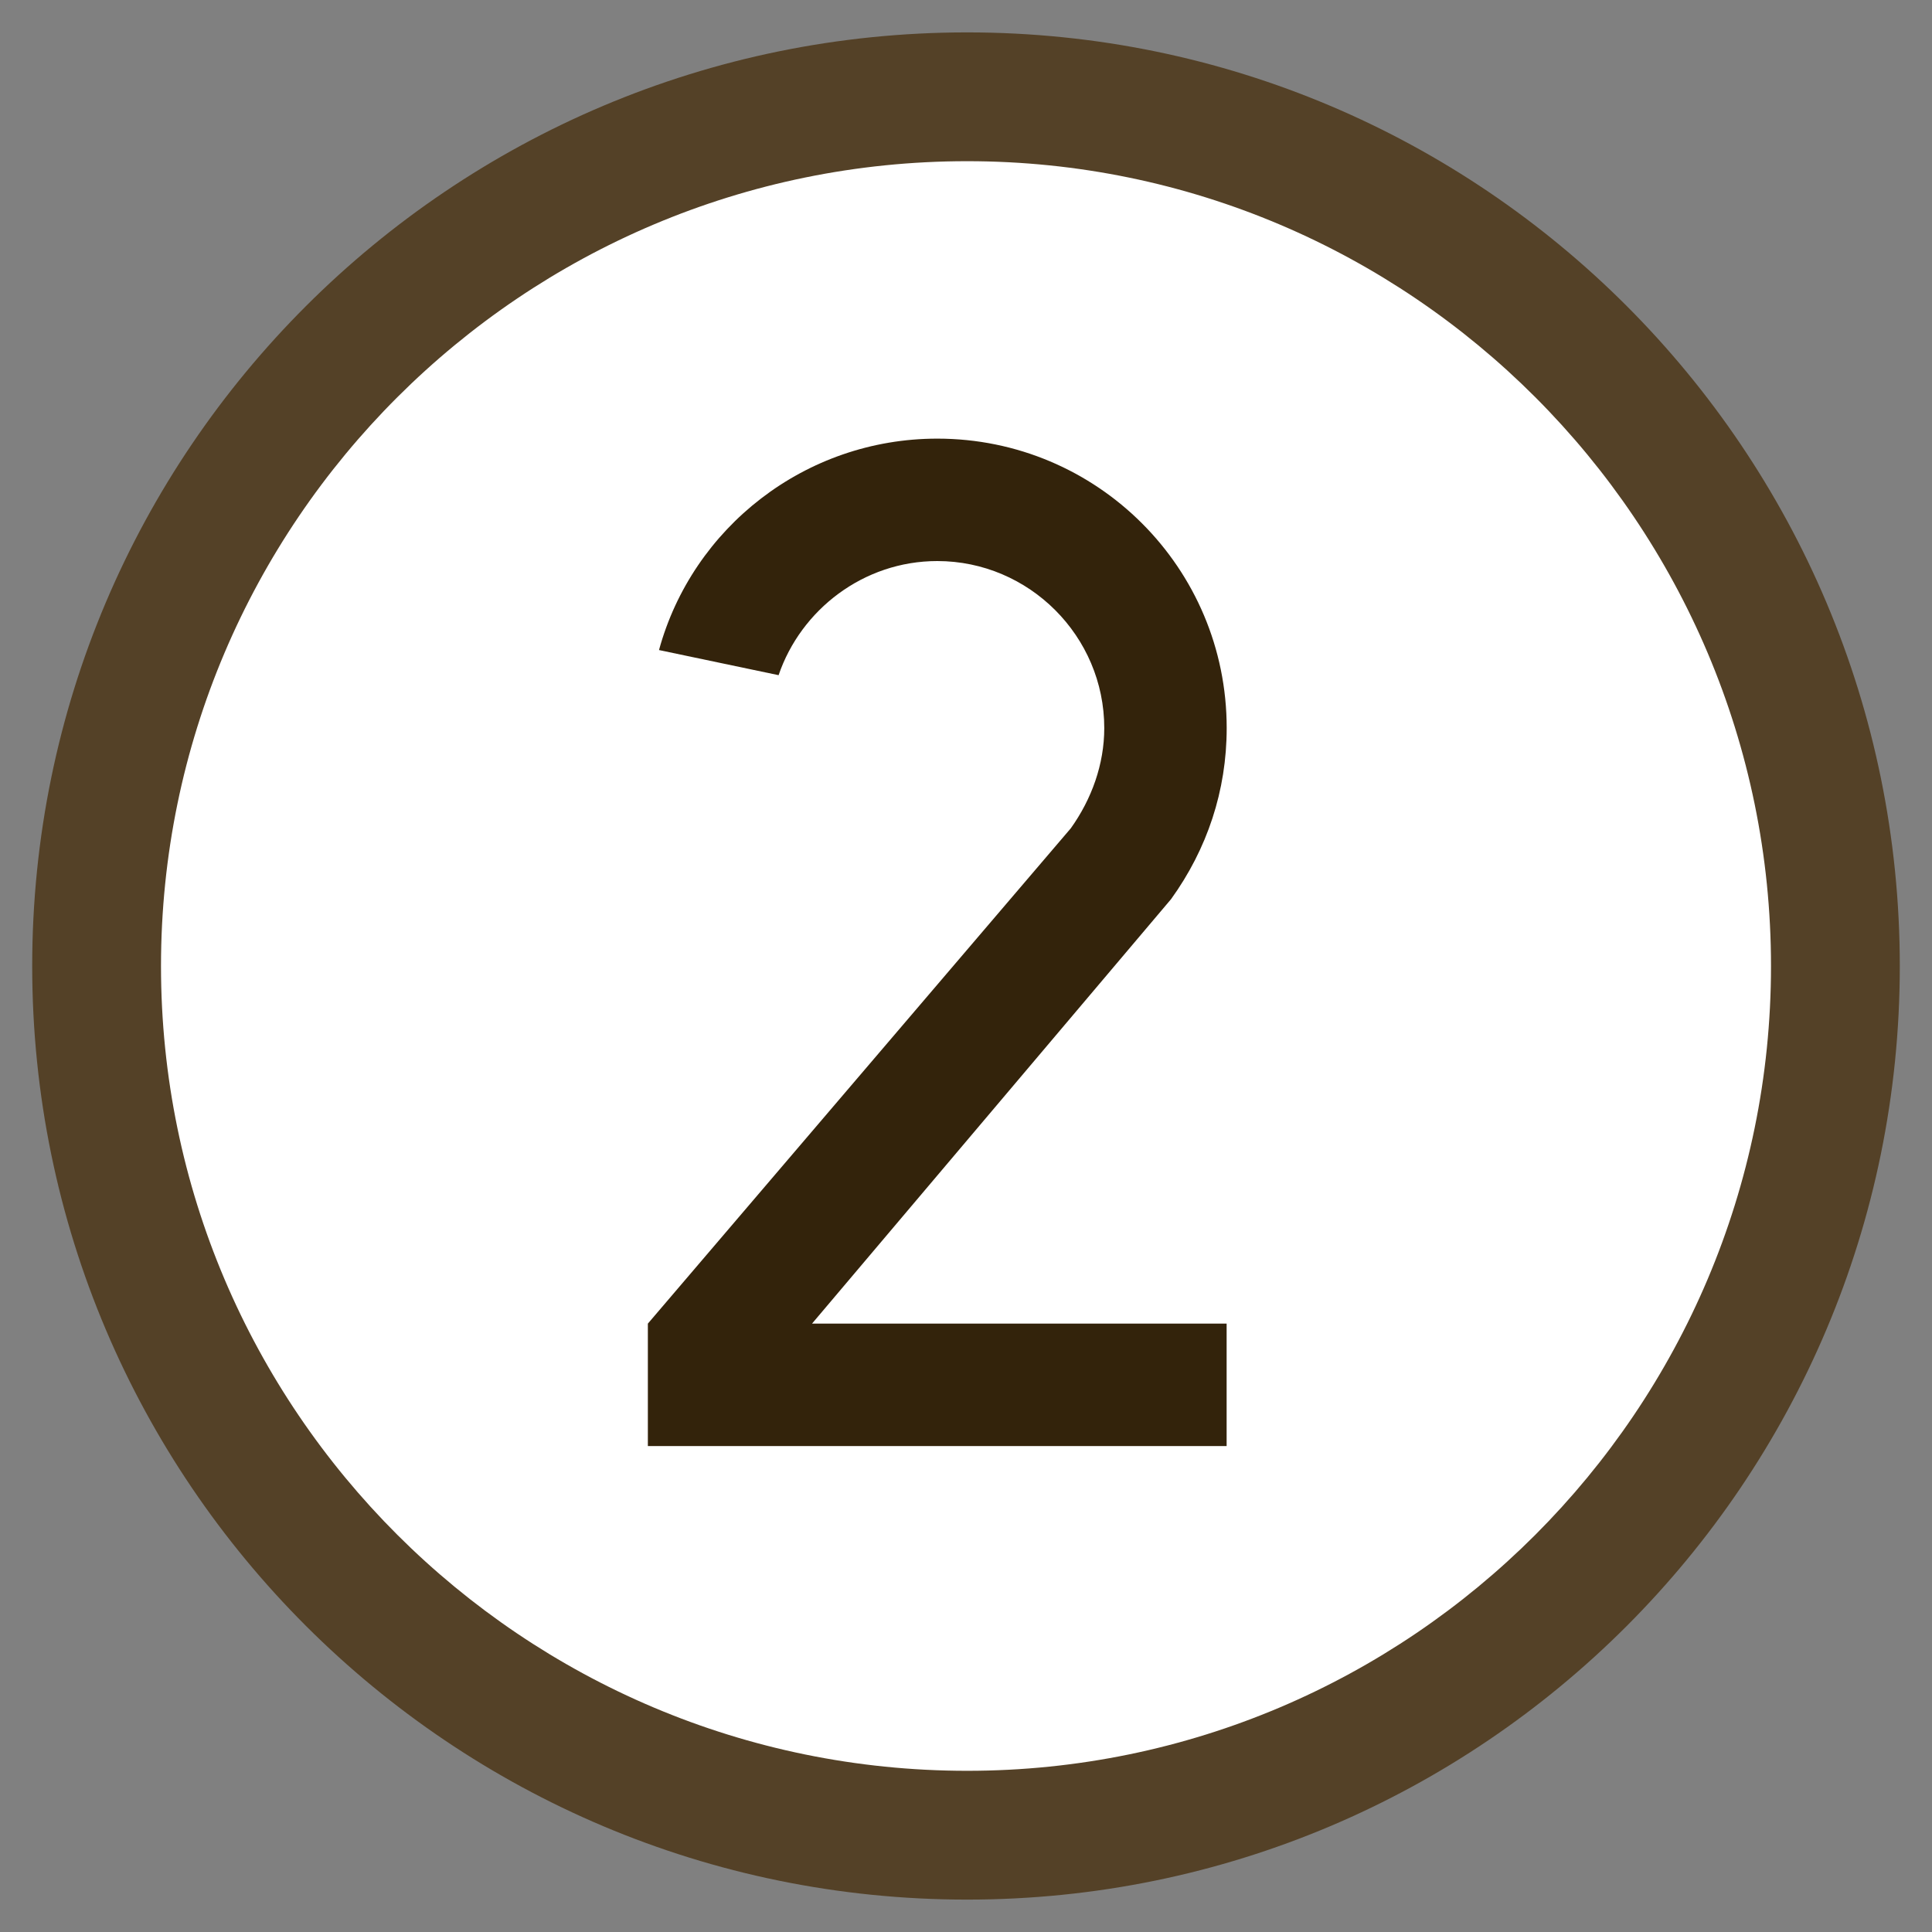
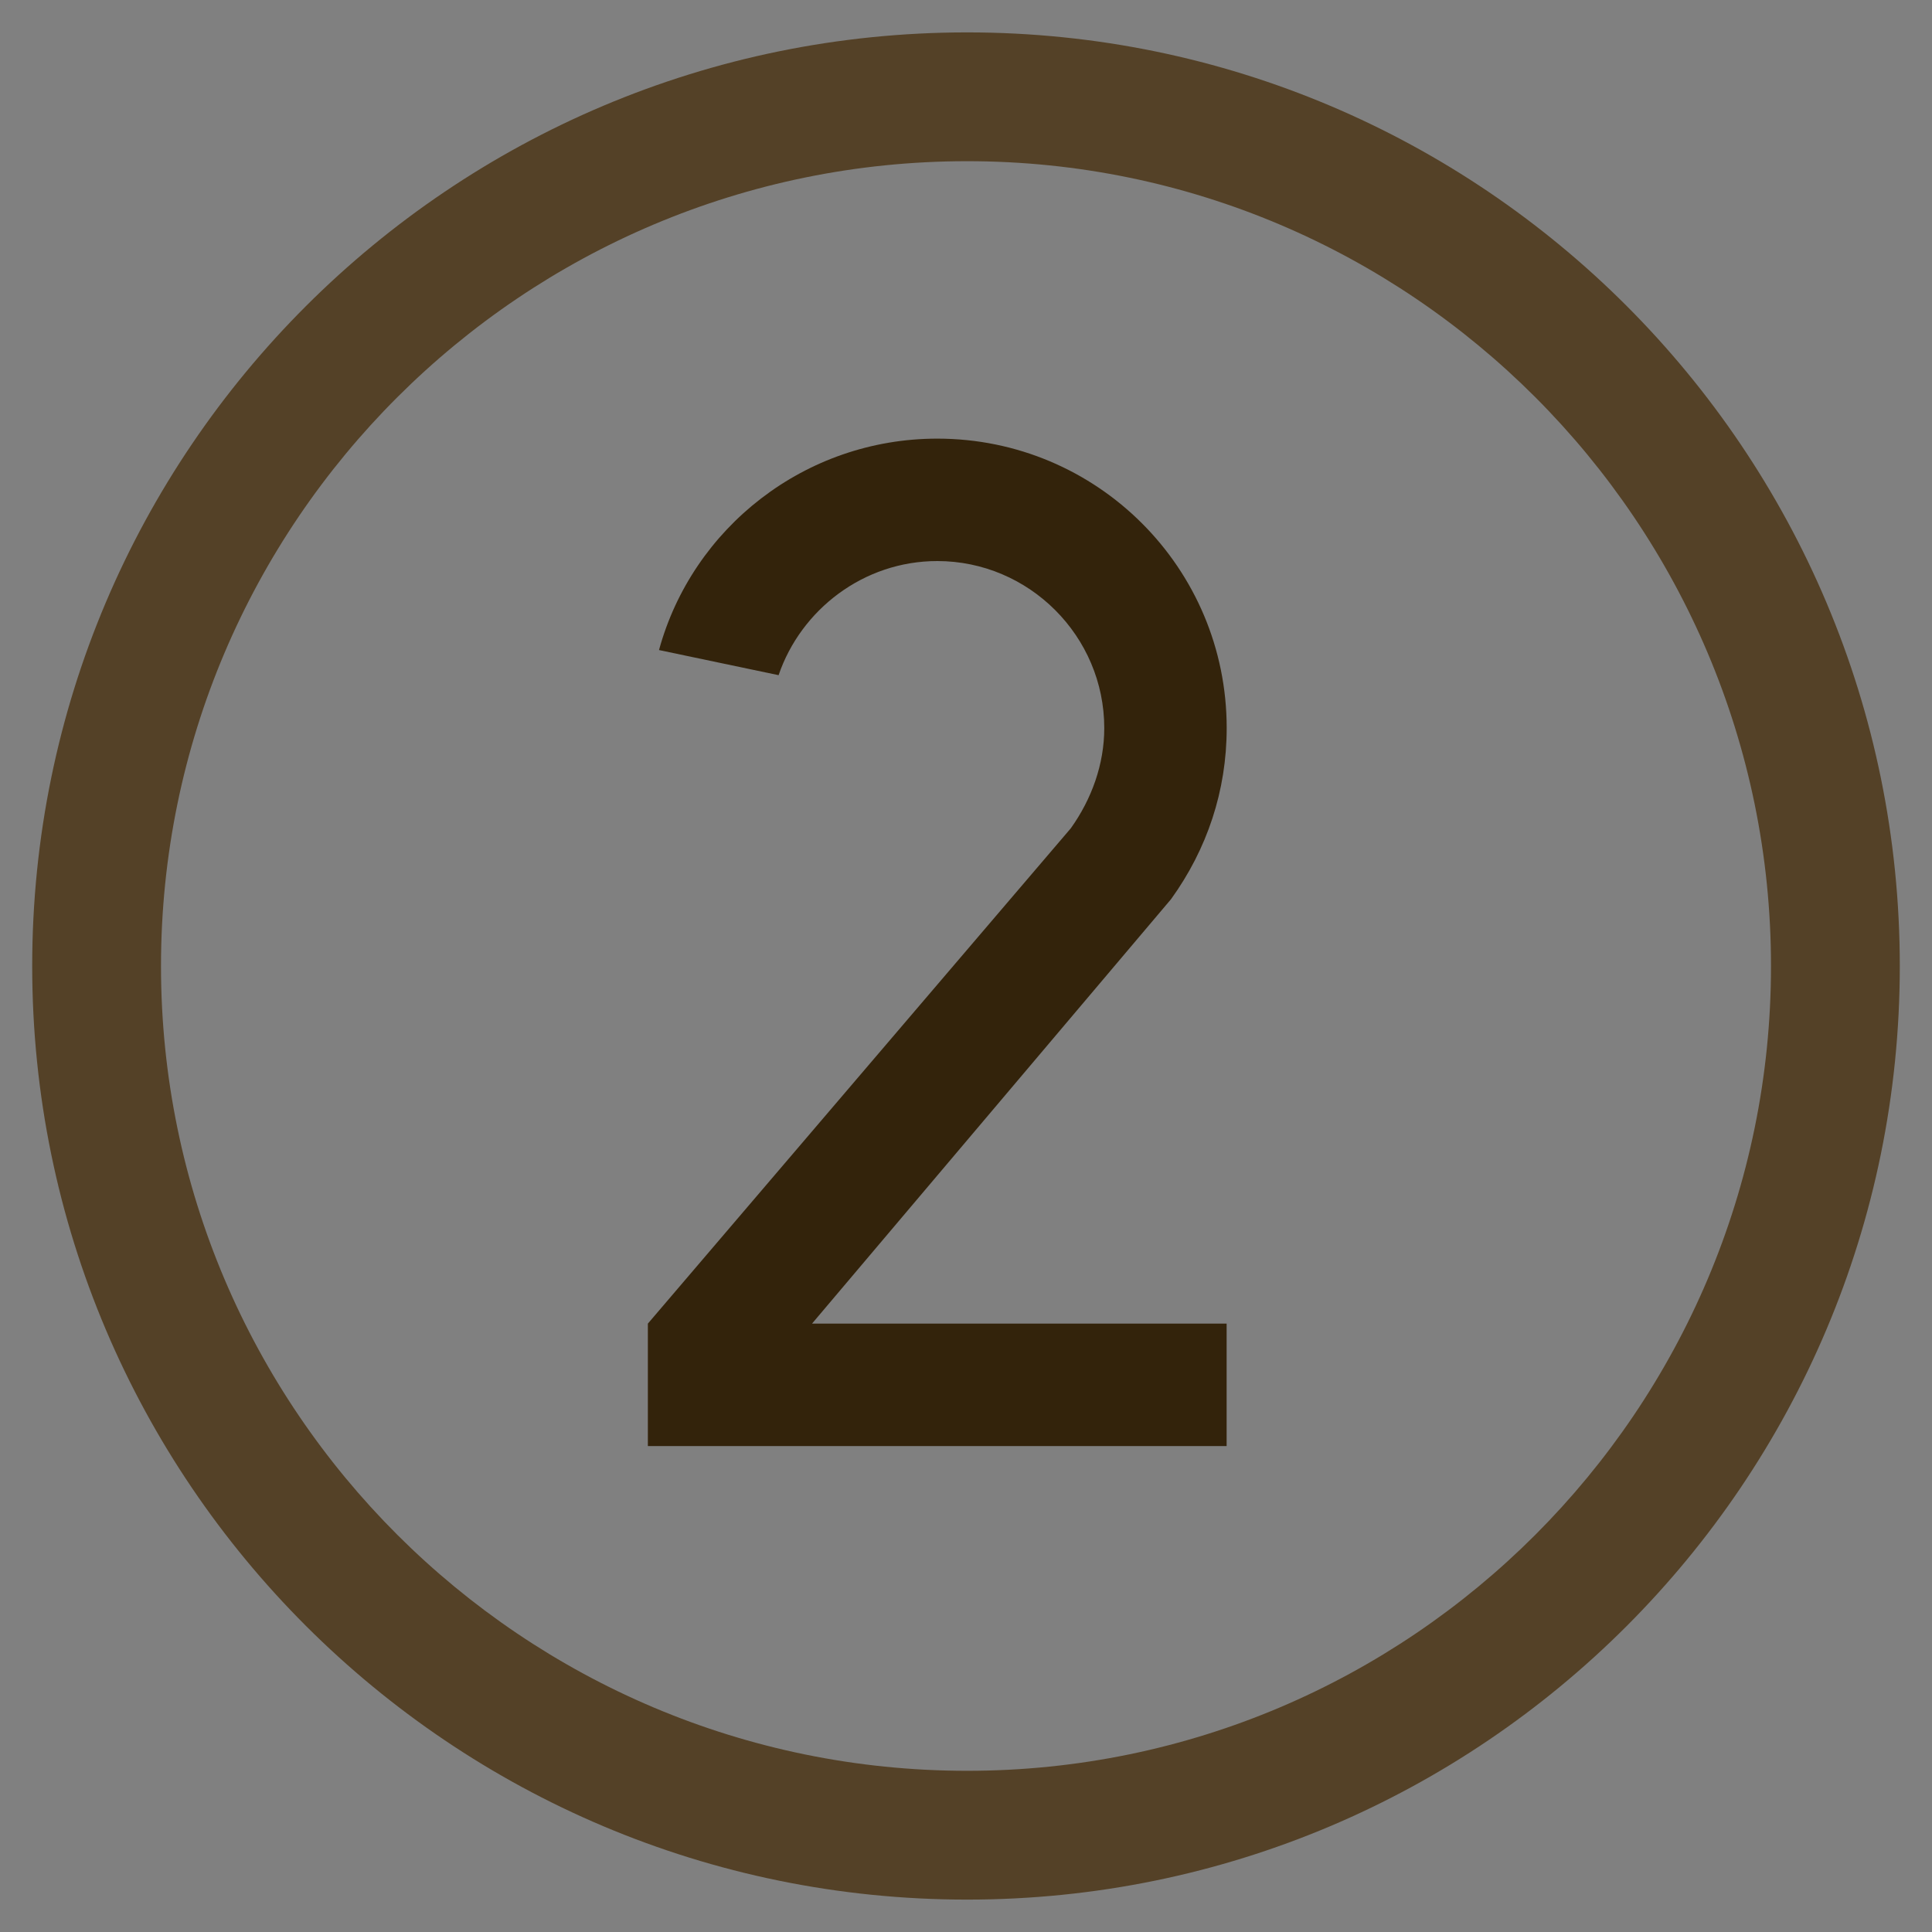
<svg xmlns="http://www.w3.org/2000/svg" version="1.1" x="0px" y="0px" width="30px" height="30px" viewBox="-0.5 -0.503 30 30" enable-background="new -0.5 -0.503 30 30" xml:space="preserve">
  <rect x="-0.5" y="-0.503" width="30" height="30" fill="#808080" stroke="none" />
  <defs>
</defs>
  <g>
-     <path fill="#FFFFFF" d="M14.518,27.994C7.063,27.994,1,21.939,1,14.498C1,7.056,7.063,1,14.518,1C21.952,1,28,7.056,28,14.498   C28,21.939,21.952,27.994,14.518,27.994z" />
-     <path fill="#544127" d="M14.518,2C21.4,2,27,7.606,27,14.498c0,6.891-5.6,12.496-12.482,12.496C7.615,26.994,2,21.389,2,14.498   C2,7.606,7.615,2,14.518,2 M14.518,0C6.504,0,0,6.493,0,14.498c0,8.003,6.504,14.496,14.518,14.496   C22.516,28.994,29,22.501,29,14.498C29,6.493,22.516,0,14.518,0L14.518,0z" />
+     <path fill="#544127" d="M14.518,2C21.4,2,27,7.606,27,14.498c0,6.891-5.6,12.496-12.482,12.496C7.615,26.994,2,21.389,2,14.498   C2,7.606,7.615,2,14.518,2 M14.518,0C6.504,0,0,6.493,0,14.498c0,8.003,6.504,14.496,14.518,14.496   C22.516,28.994,29,22.501,29,14.498C29,6.493,22.516,0,14.518,0z" />
  </g>
  <path fill="#33230B" d="M12.109,20.05h6.438v1.901H9.56V20.05l6.568-7.692c0.323-0.453,0.519-0.993,0.519-1.555  c0-1.427-1.167-2.594-2.593-2.594c-1.146,0-2.118,0.757-2.464,1.772l-1.857-0.39c0.519-1.9,2.269-3.283,4.321-3.283  c2.484,0,4.494,2.009,4.494,4.494c0,0.972-0.303,1.879-0.864,2.657L12.109,20.05z" />
</svg>